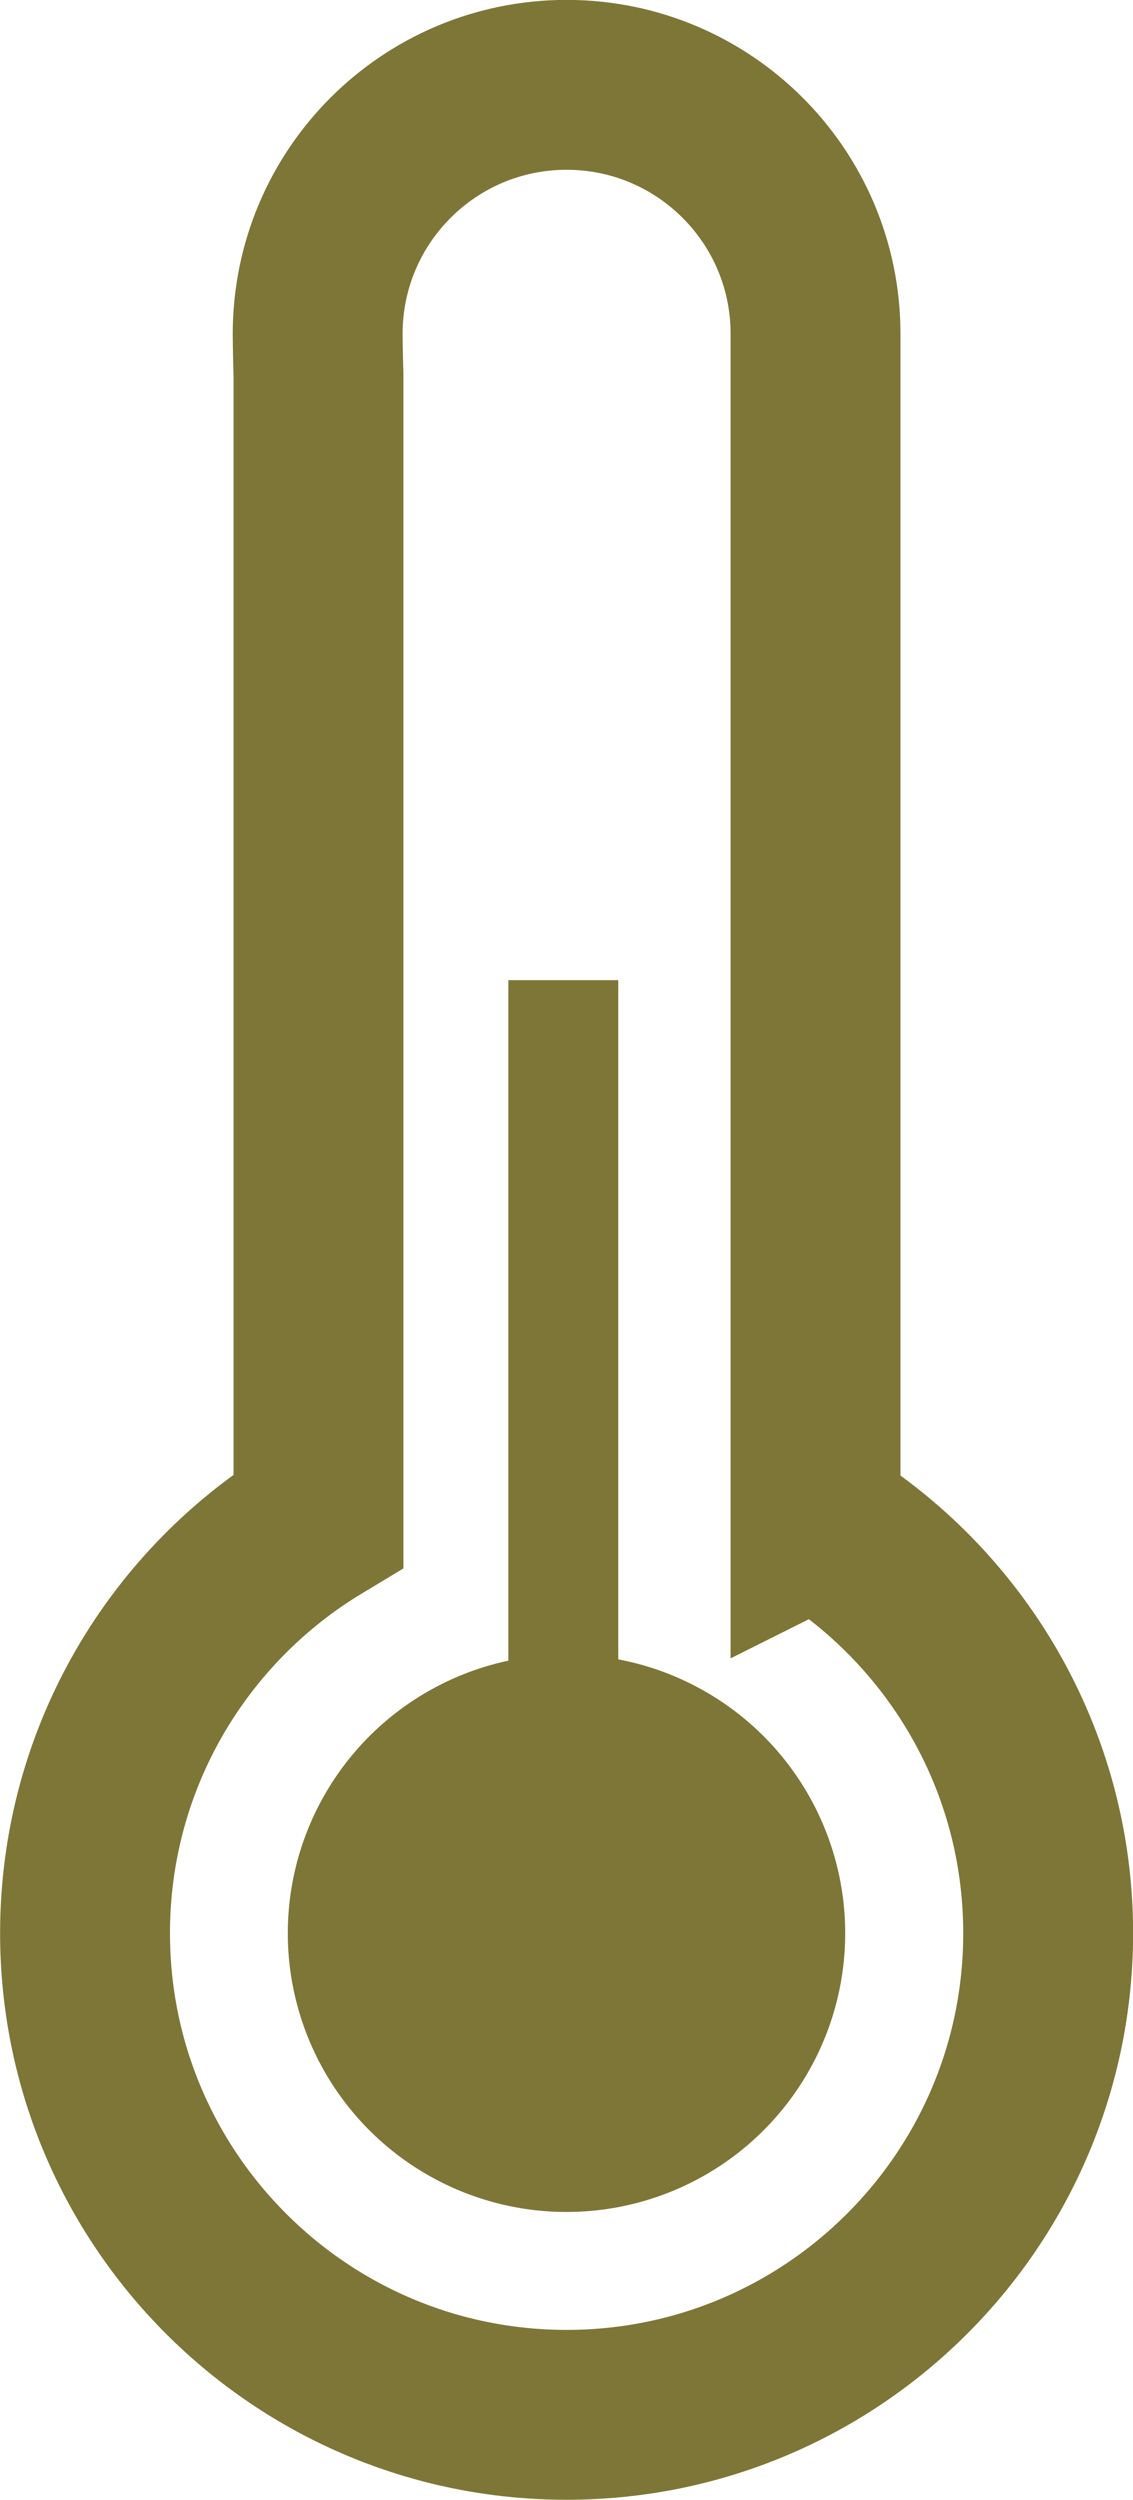
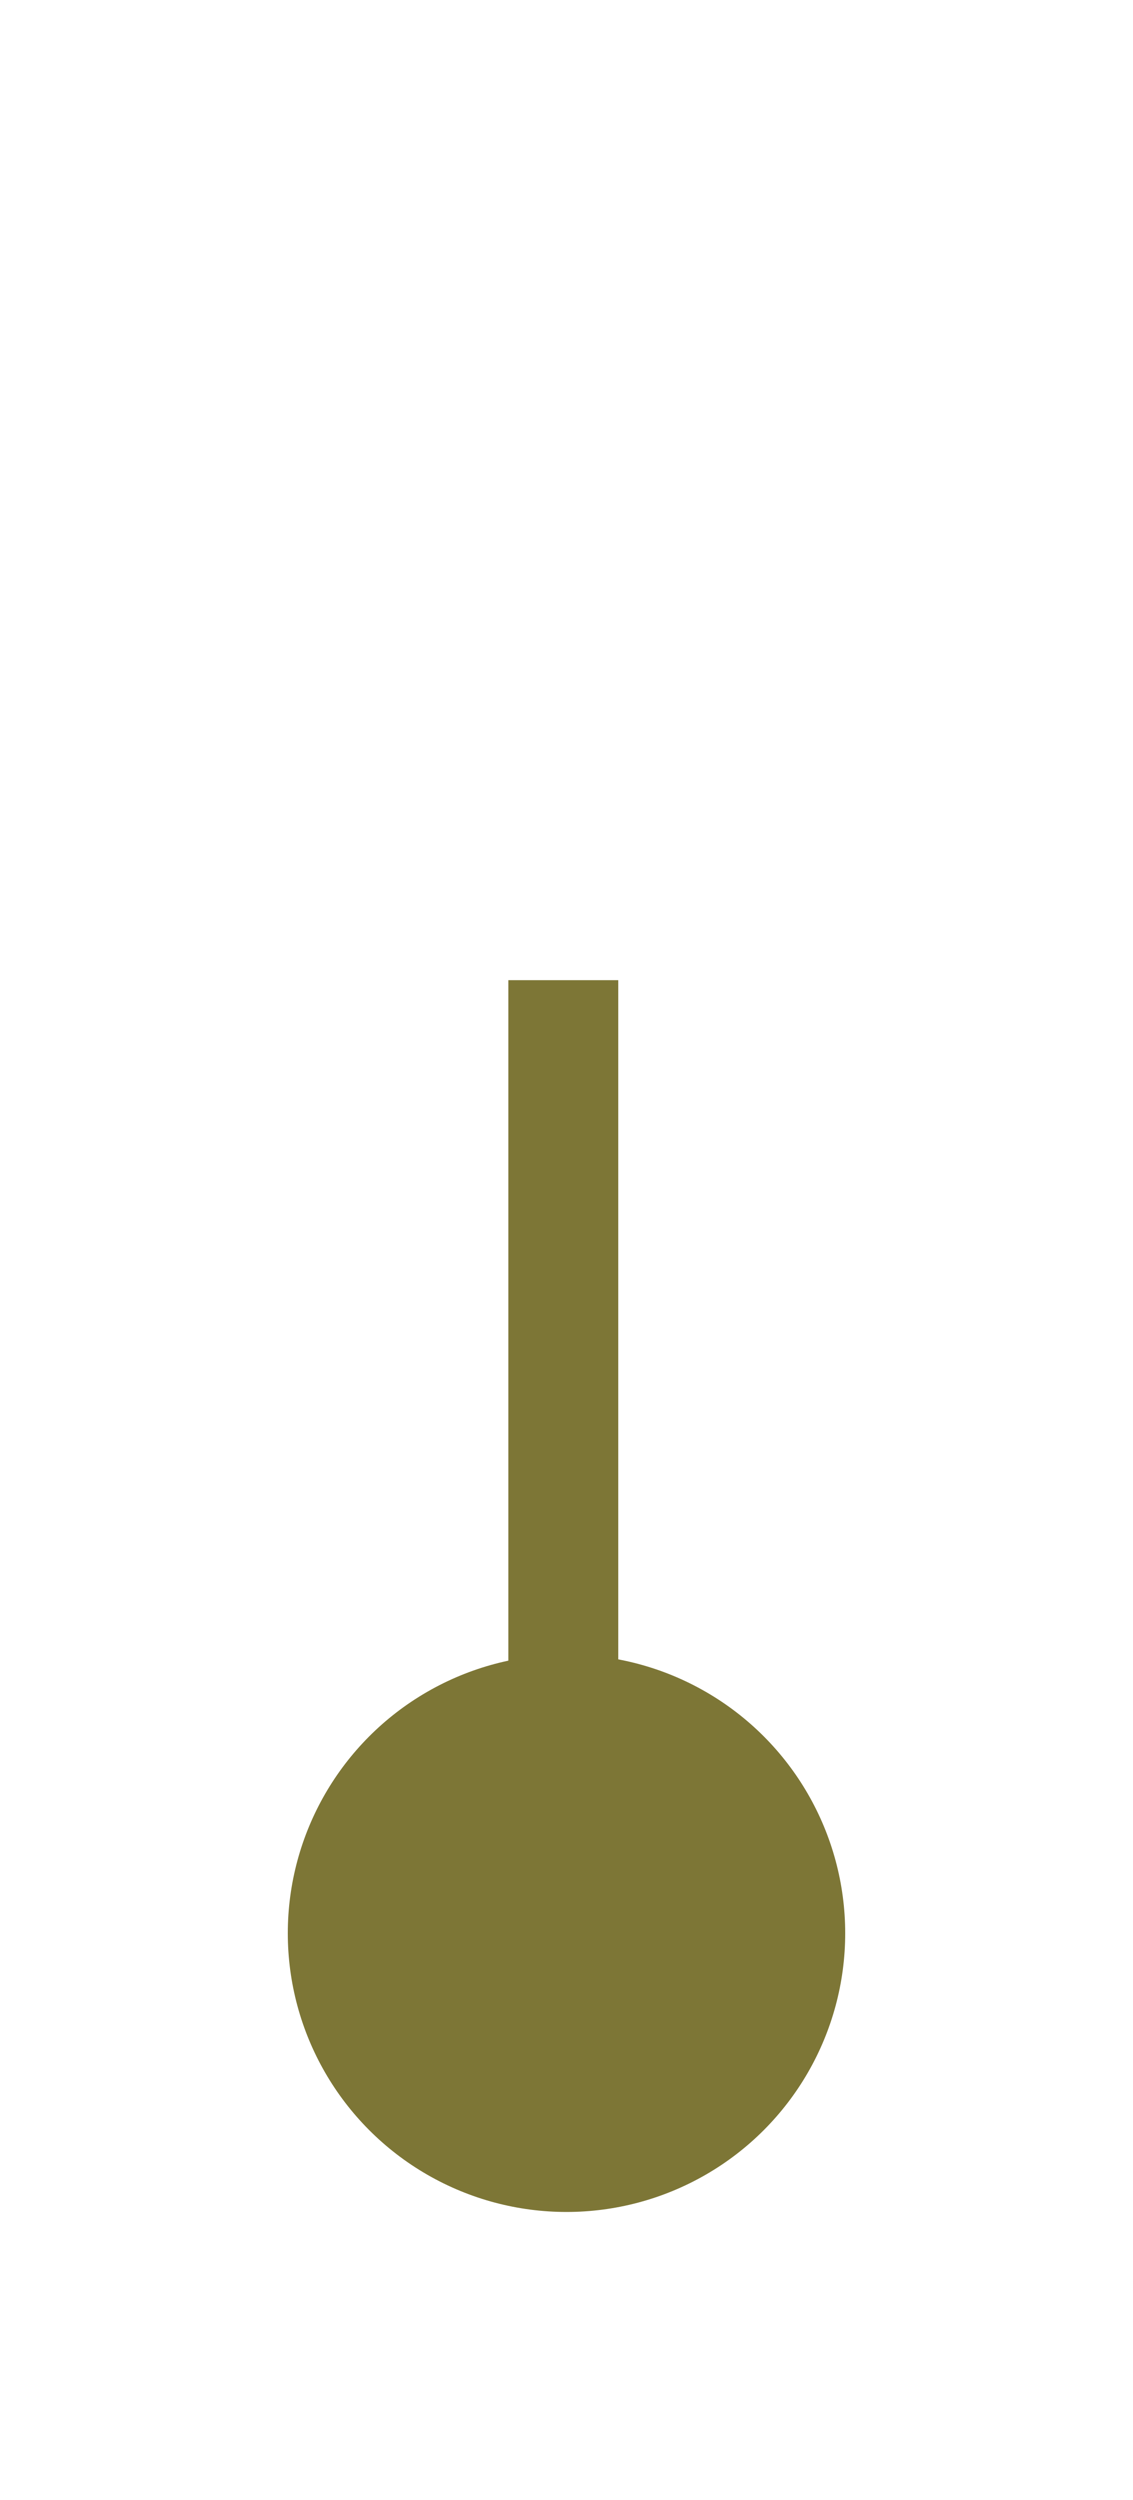
<svg xmlns="http://www.w3.org/2000/svg" viewBox="0 0 113.38 250.14">
  <circle cx="56.69" cy="193.45" fill="#7d7636" r="27.89" />
  <g fill="none" stroke="#7d7636" stroke-miterlimit="10">
-     <path d="m81.61 152.19v-114.67s0-2.71 0-4.12c0-13.76-11.15-24.91-24.91-24.91s-24.91 11.15-24.91 24.91c0 1.4.08 4.12.08 4.12v114.62c-14 8.43-23.36 23.77-23.36 41.31 0 26.61 21.58 48.19 48.19 48.19s48.19-21.58 48.19-48.19c0-17.5-9.33-32.81-23.28-41.26z" stroke-width="17" />
    <path d="m56.37 98.08v80.5" stroke-width="11" />
  </g>
</svg>